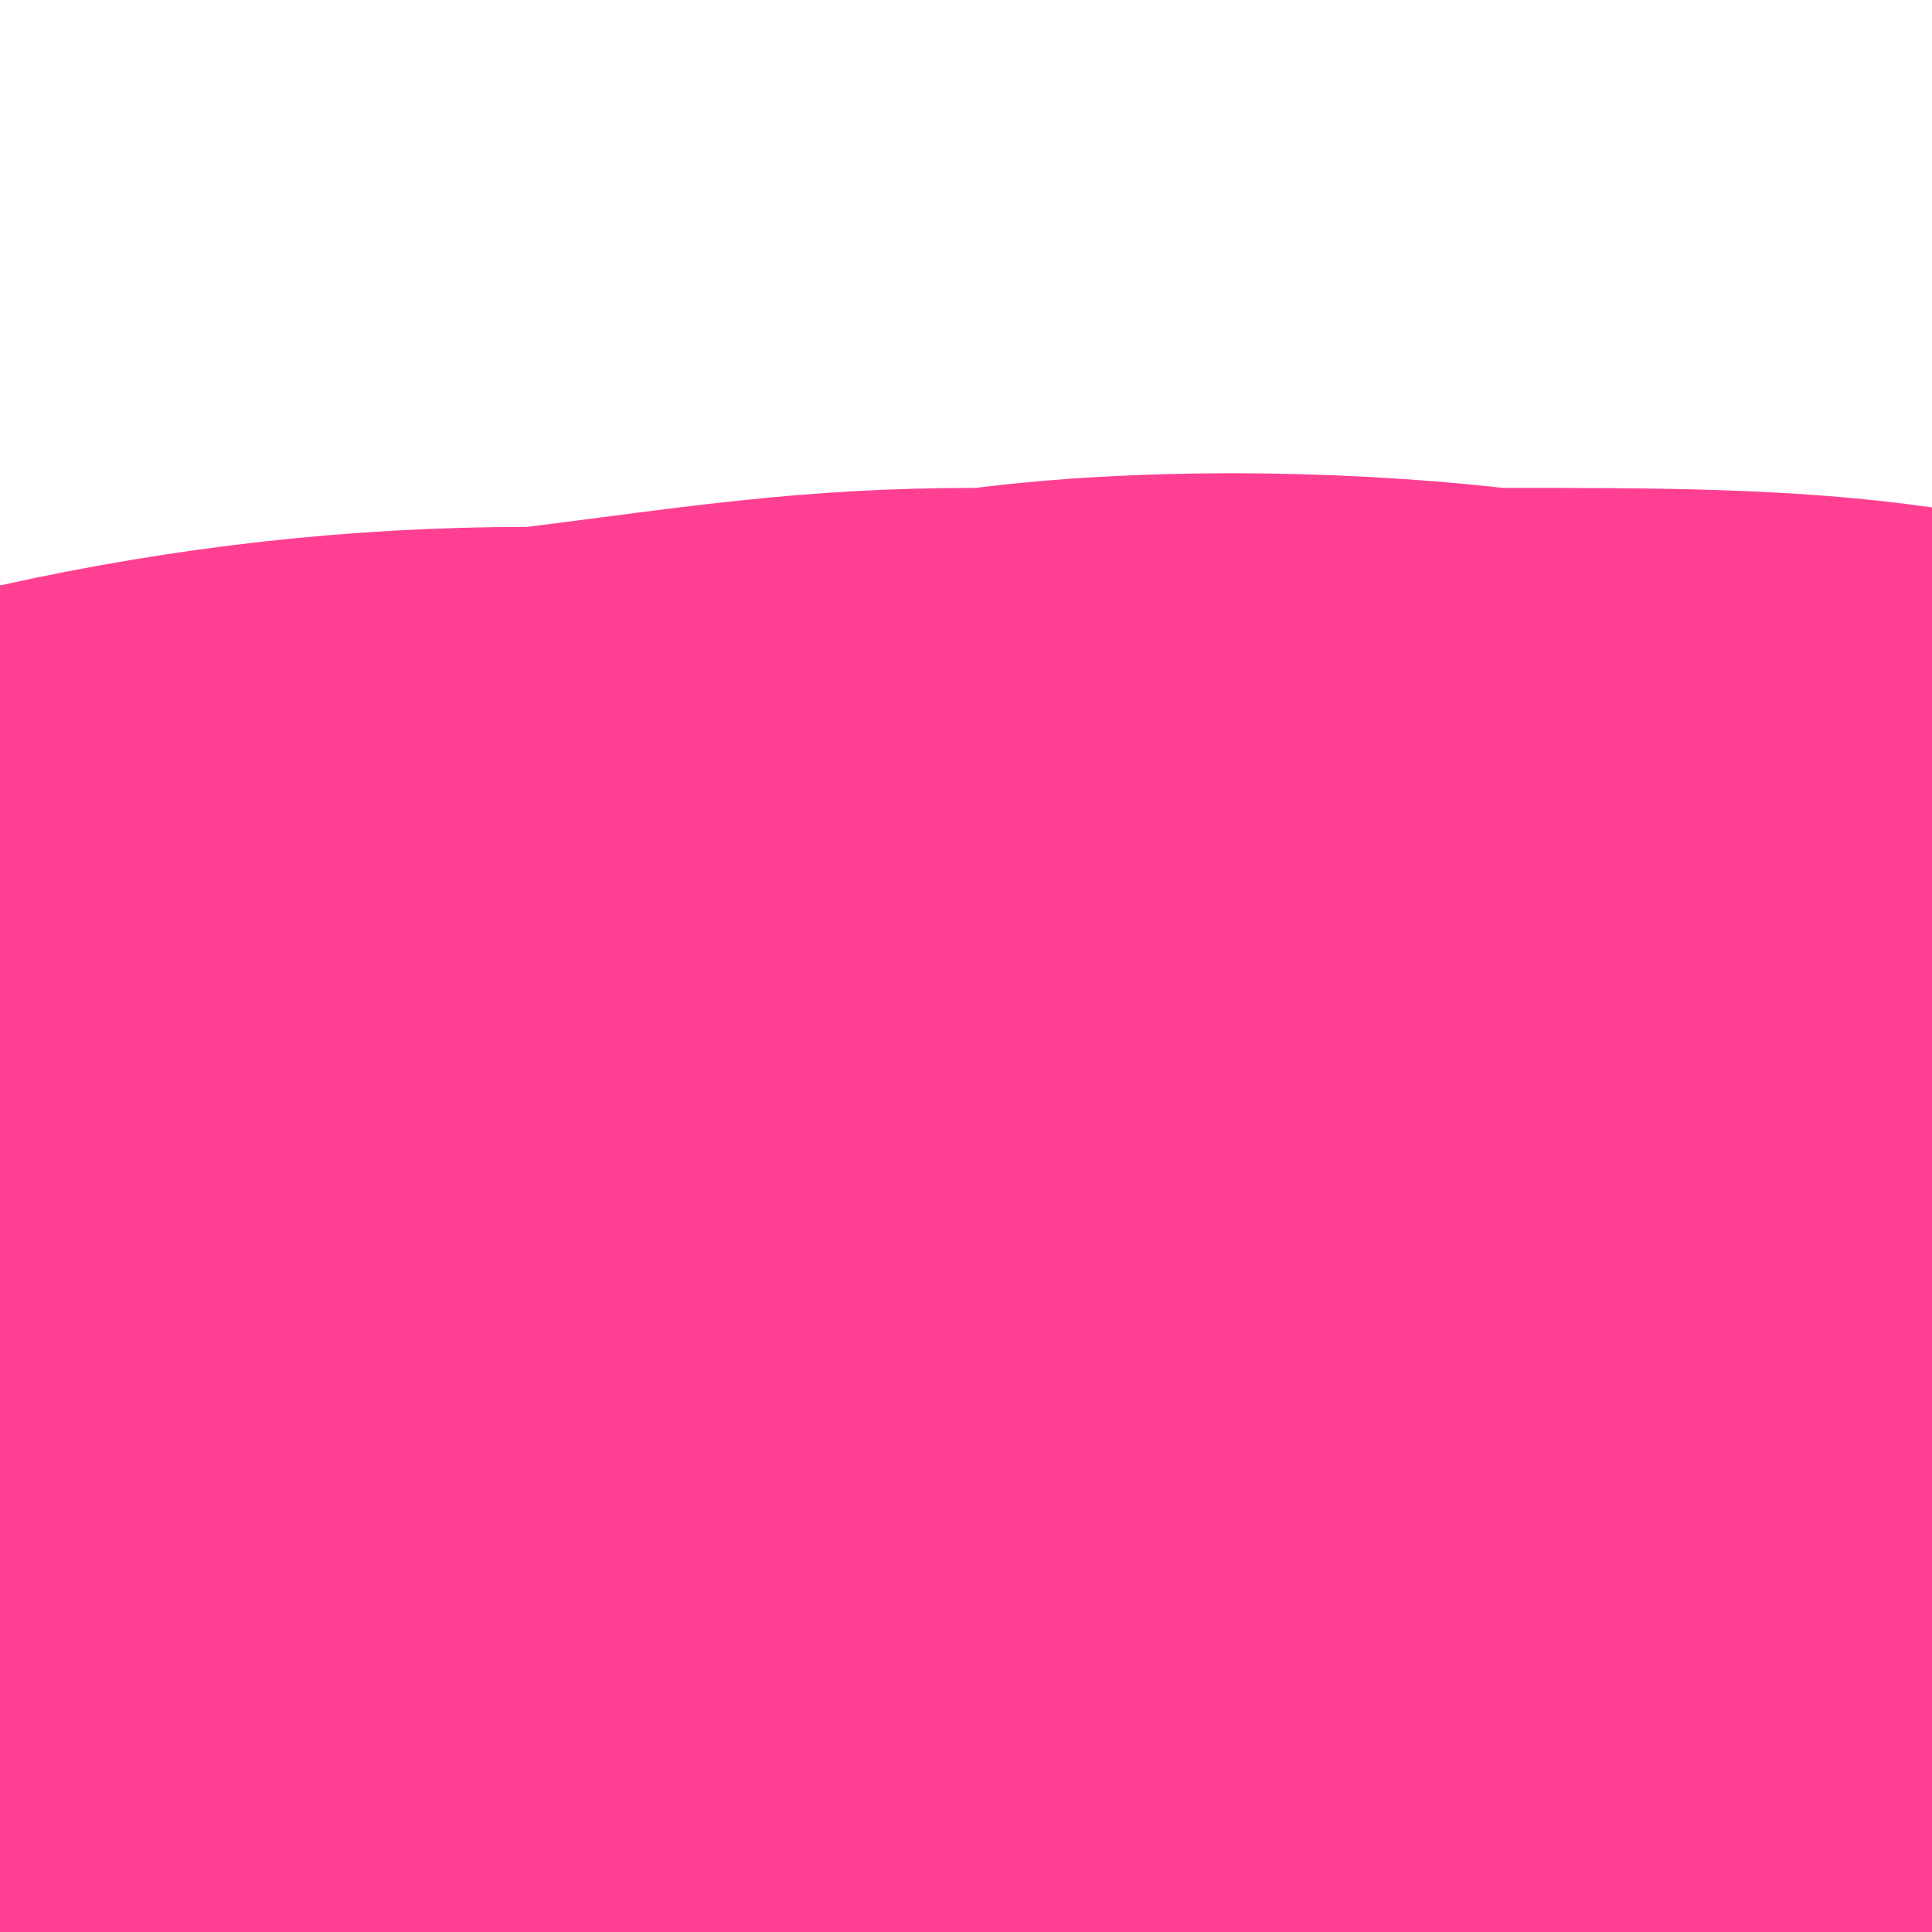
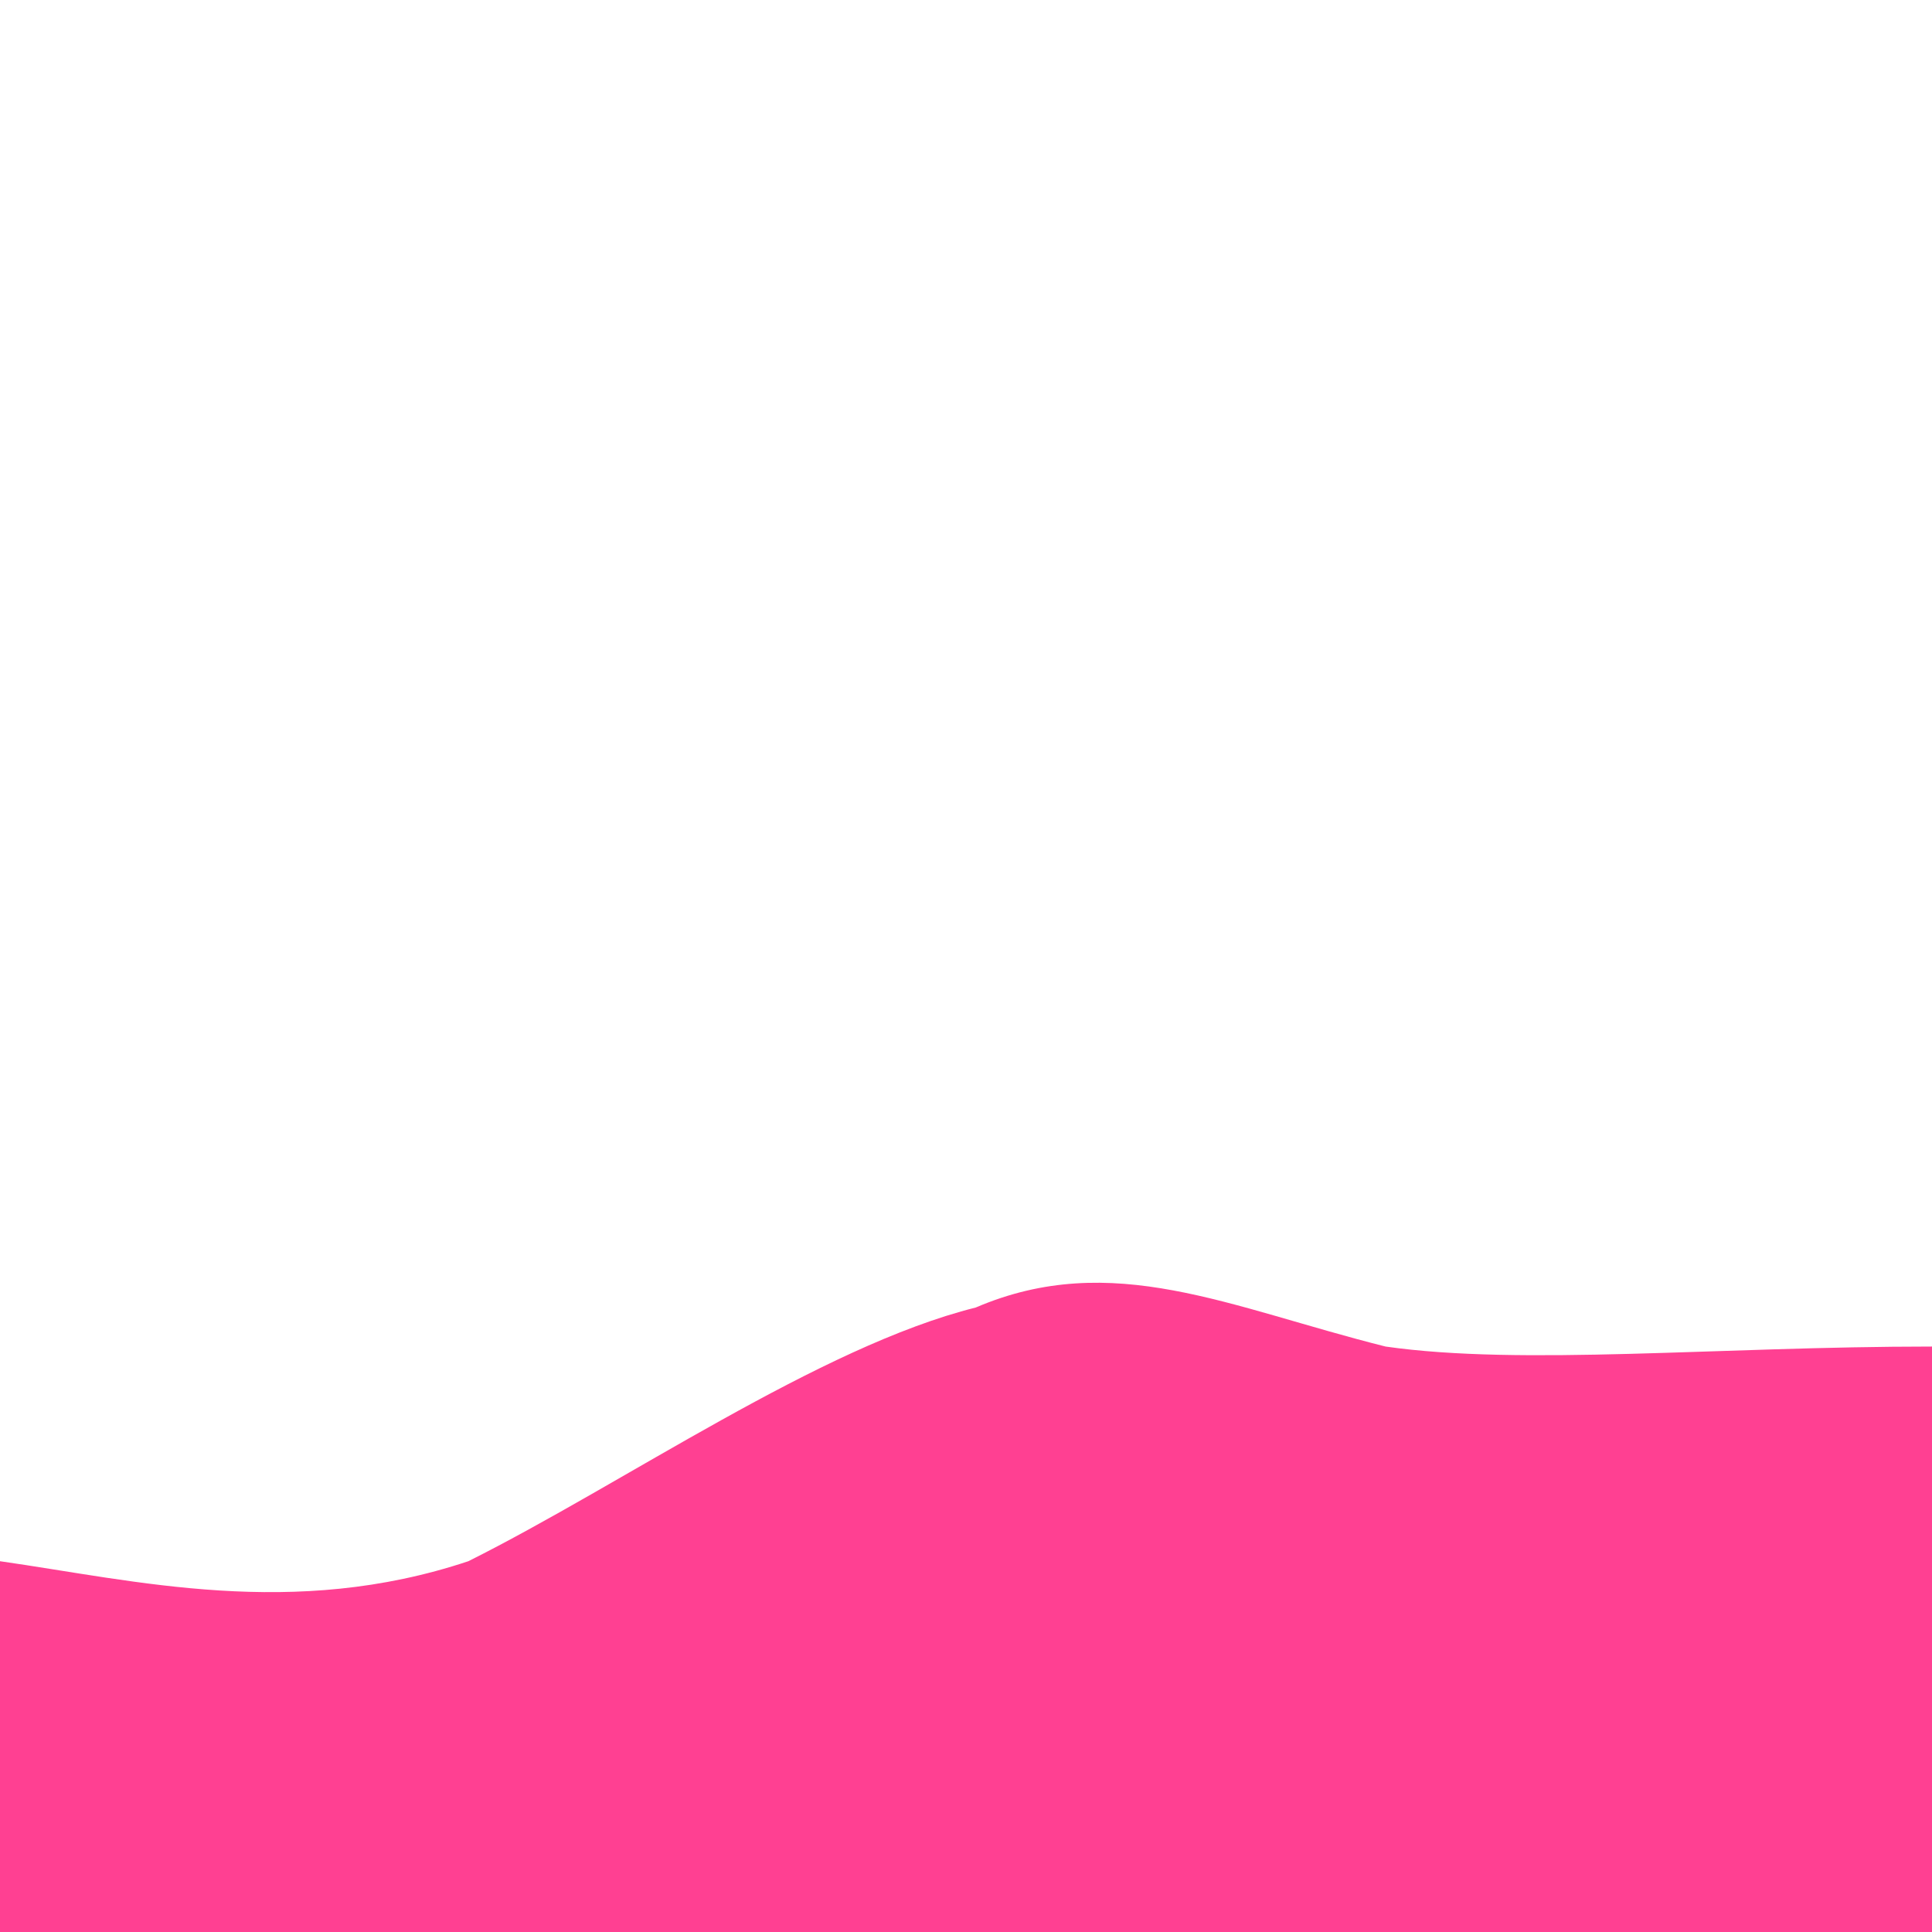
<svg xmlns="http://www.w3.org/2000/svg" viewBox="0 0 99 99" fill="undefined">
-   <path fill="#ff409277" d="M0,99L0,30C9,28 18,27 27,27C35,26 41,25 50,25C58,24 68,24 77,25C85,25 92,25 99,26L99,99Z" />
-   <path fill="#ff4092bb" d="M0,99L0,43C7,47 15,51 24,53C32,54 42,53 51,52C59,50 67,48 75,49C82,49 90,51 99,54L99,99Z" />
  <path fill="#ff4092ff" d="M0,99L0,80C7,81 15,83 24,80C32,76 42,69 50,67C57,64 63,67 71,69C78,70 88,69 99,69L99,99Z" />
</svg>